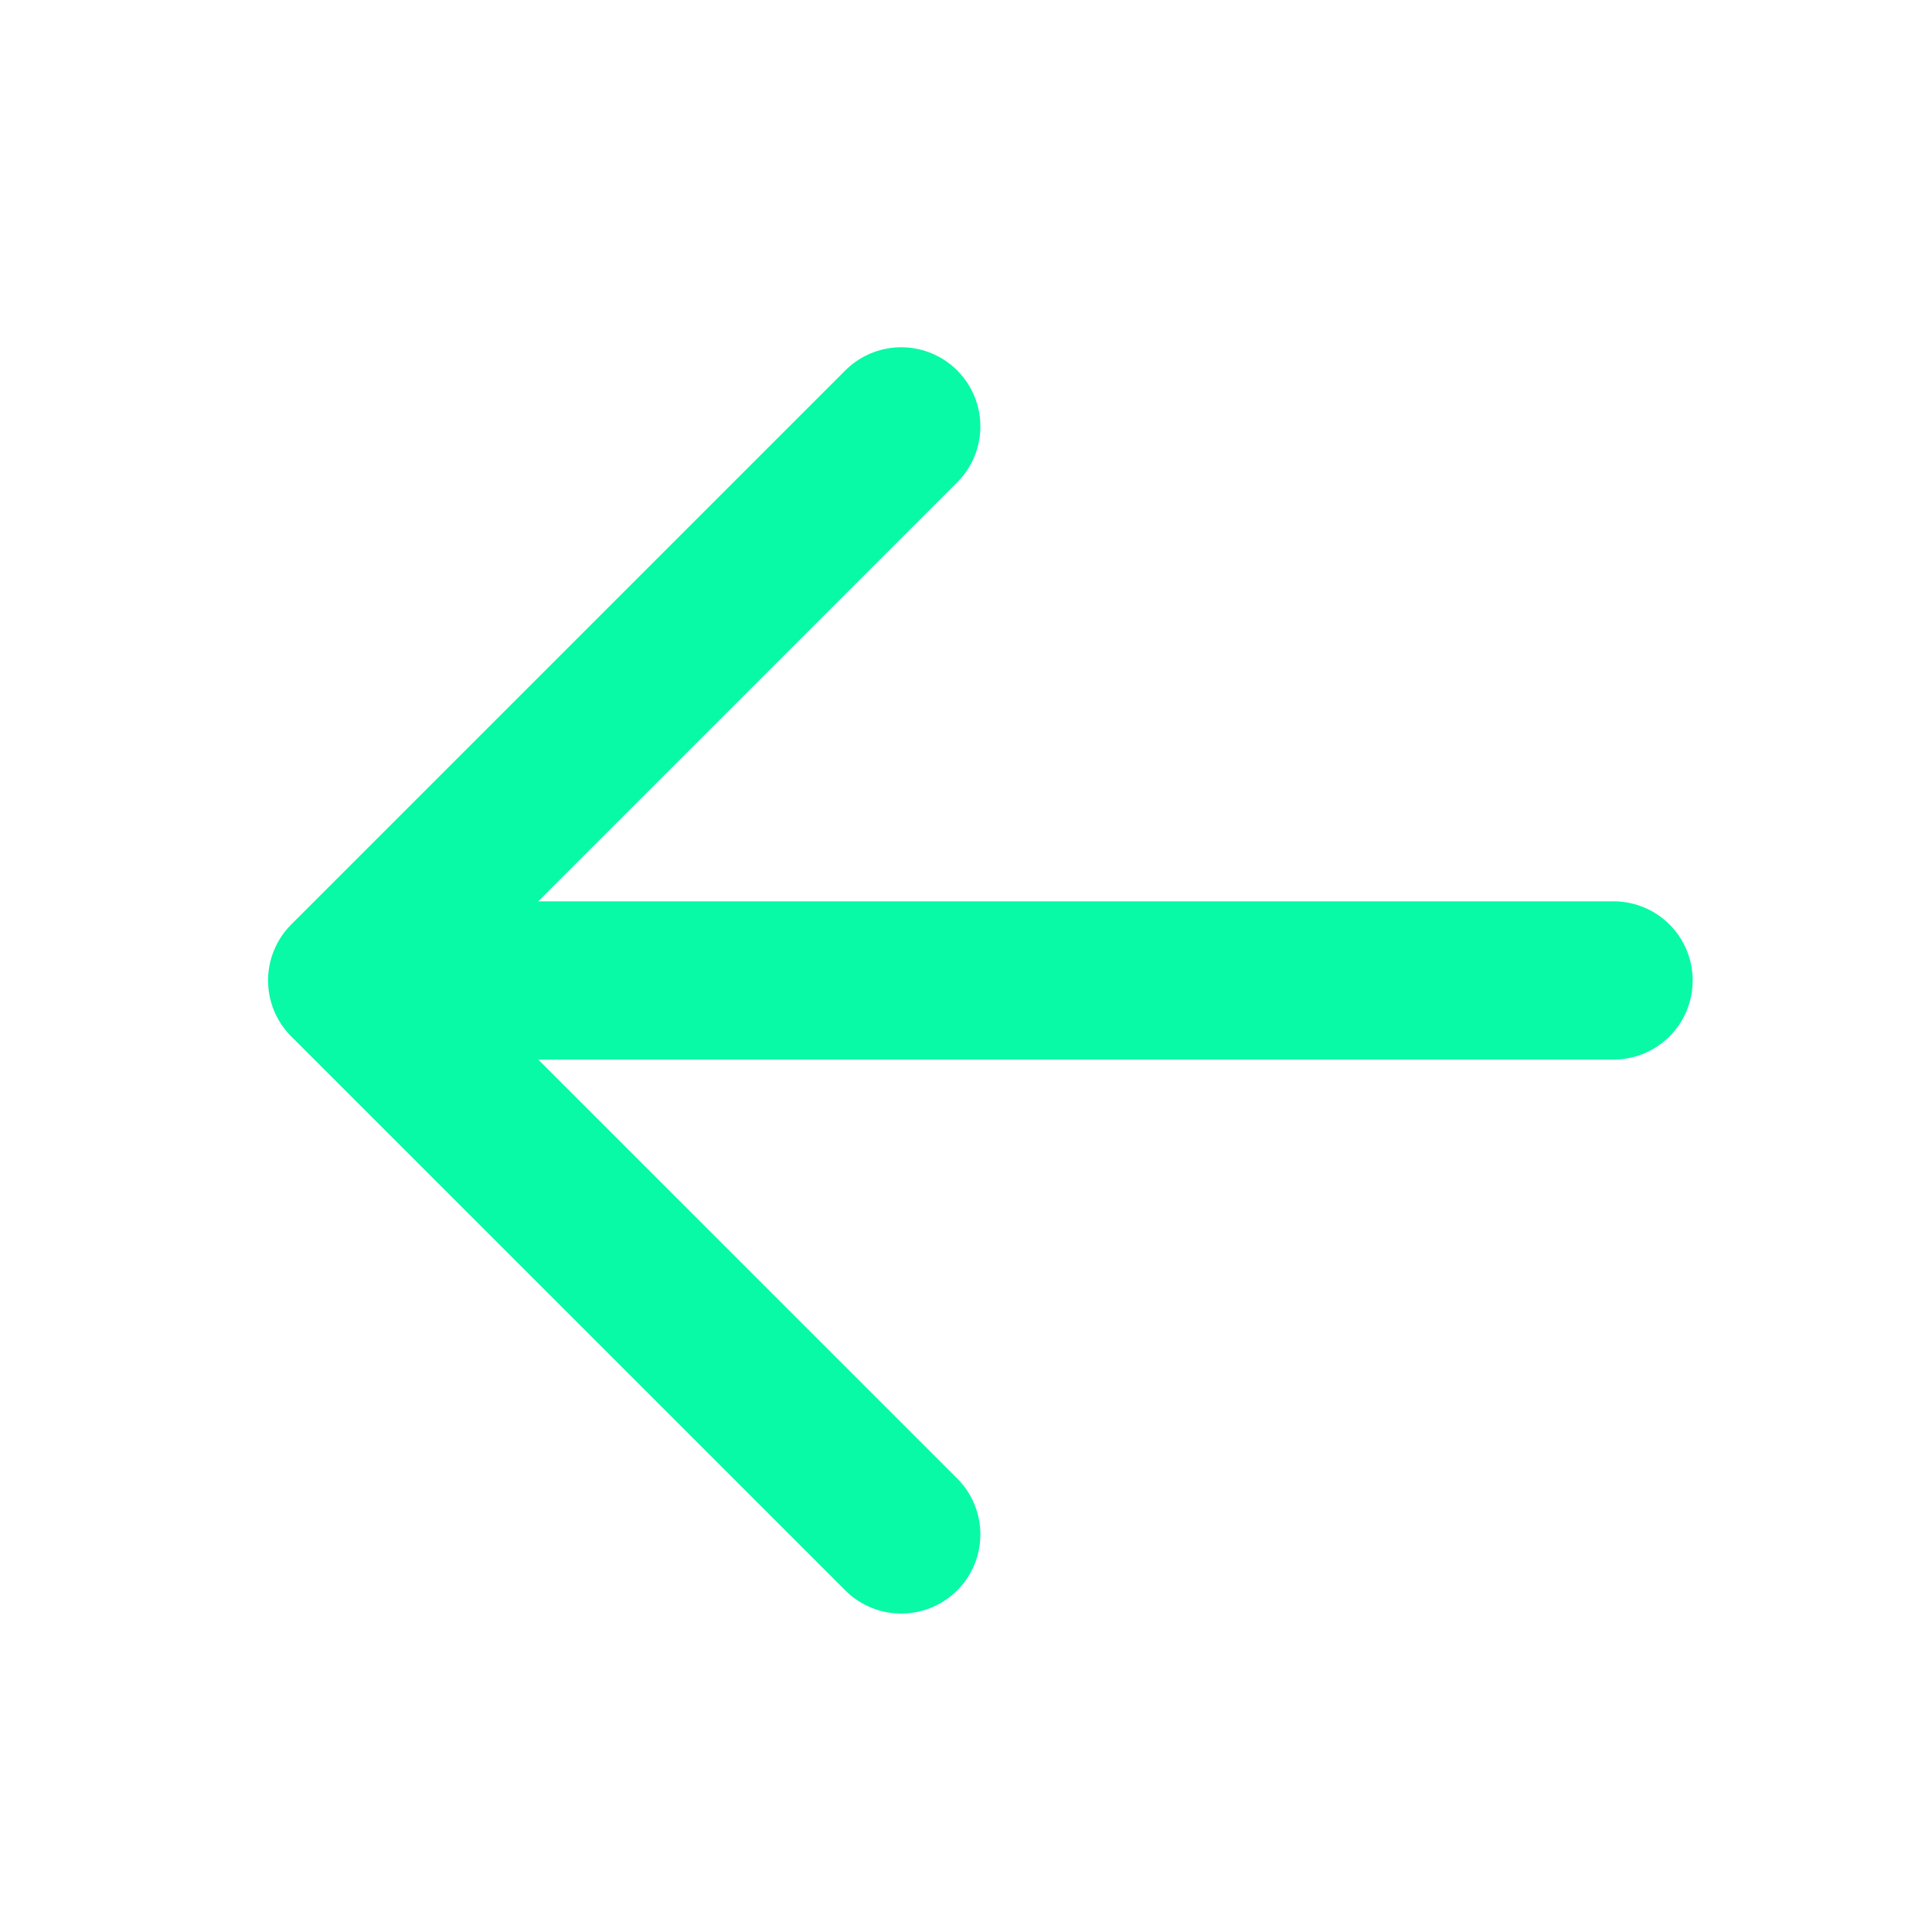
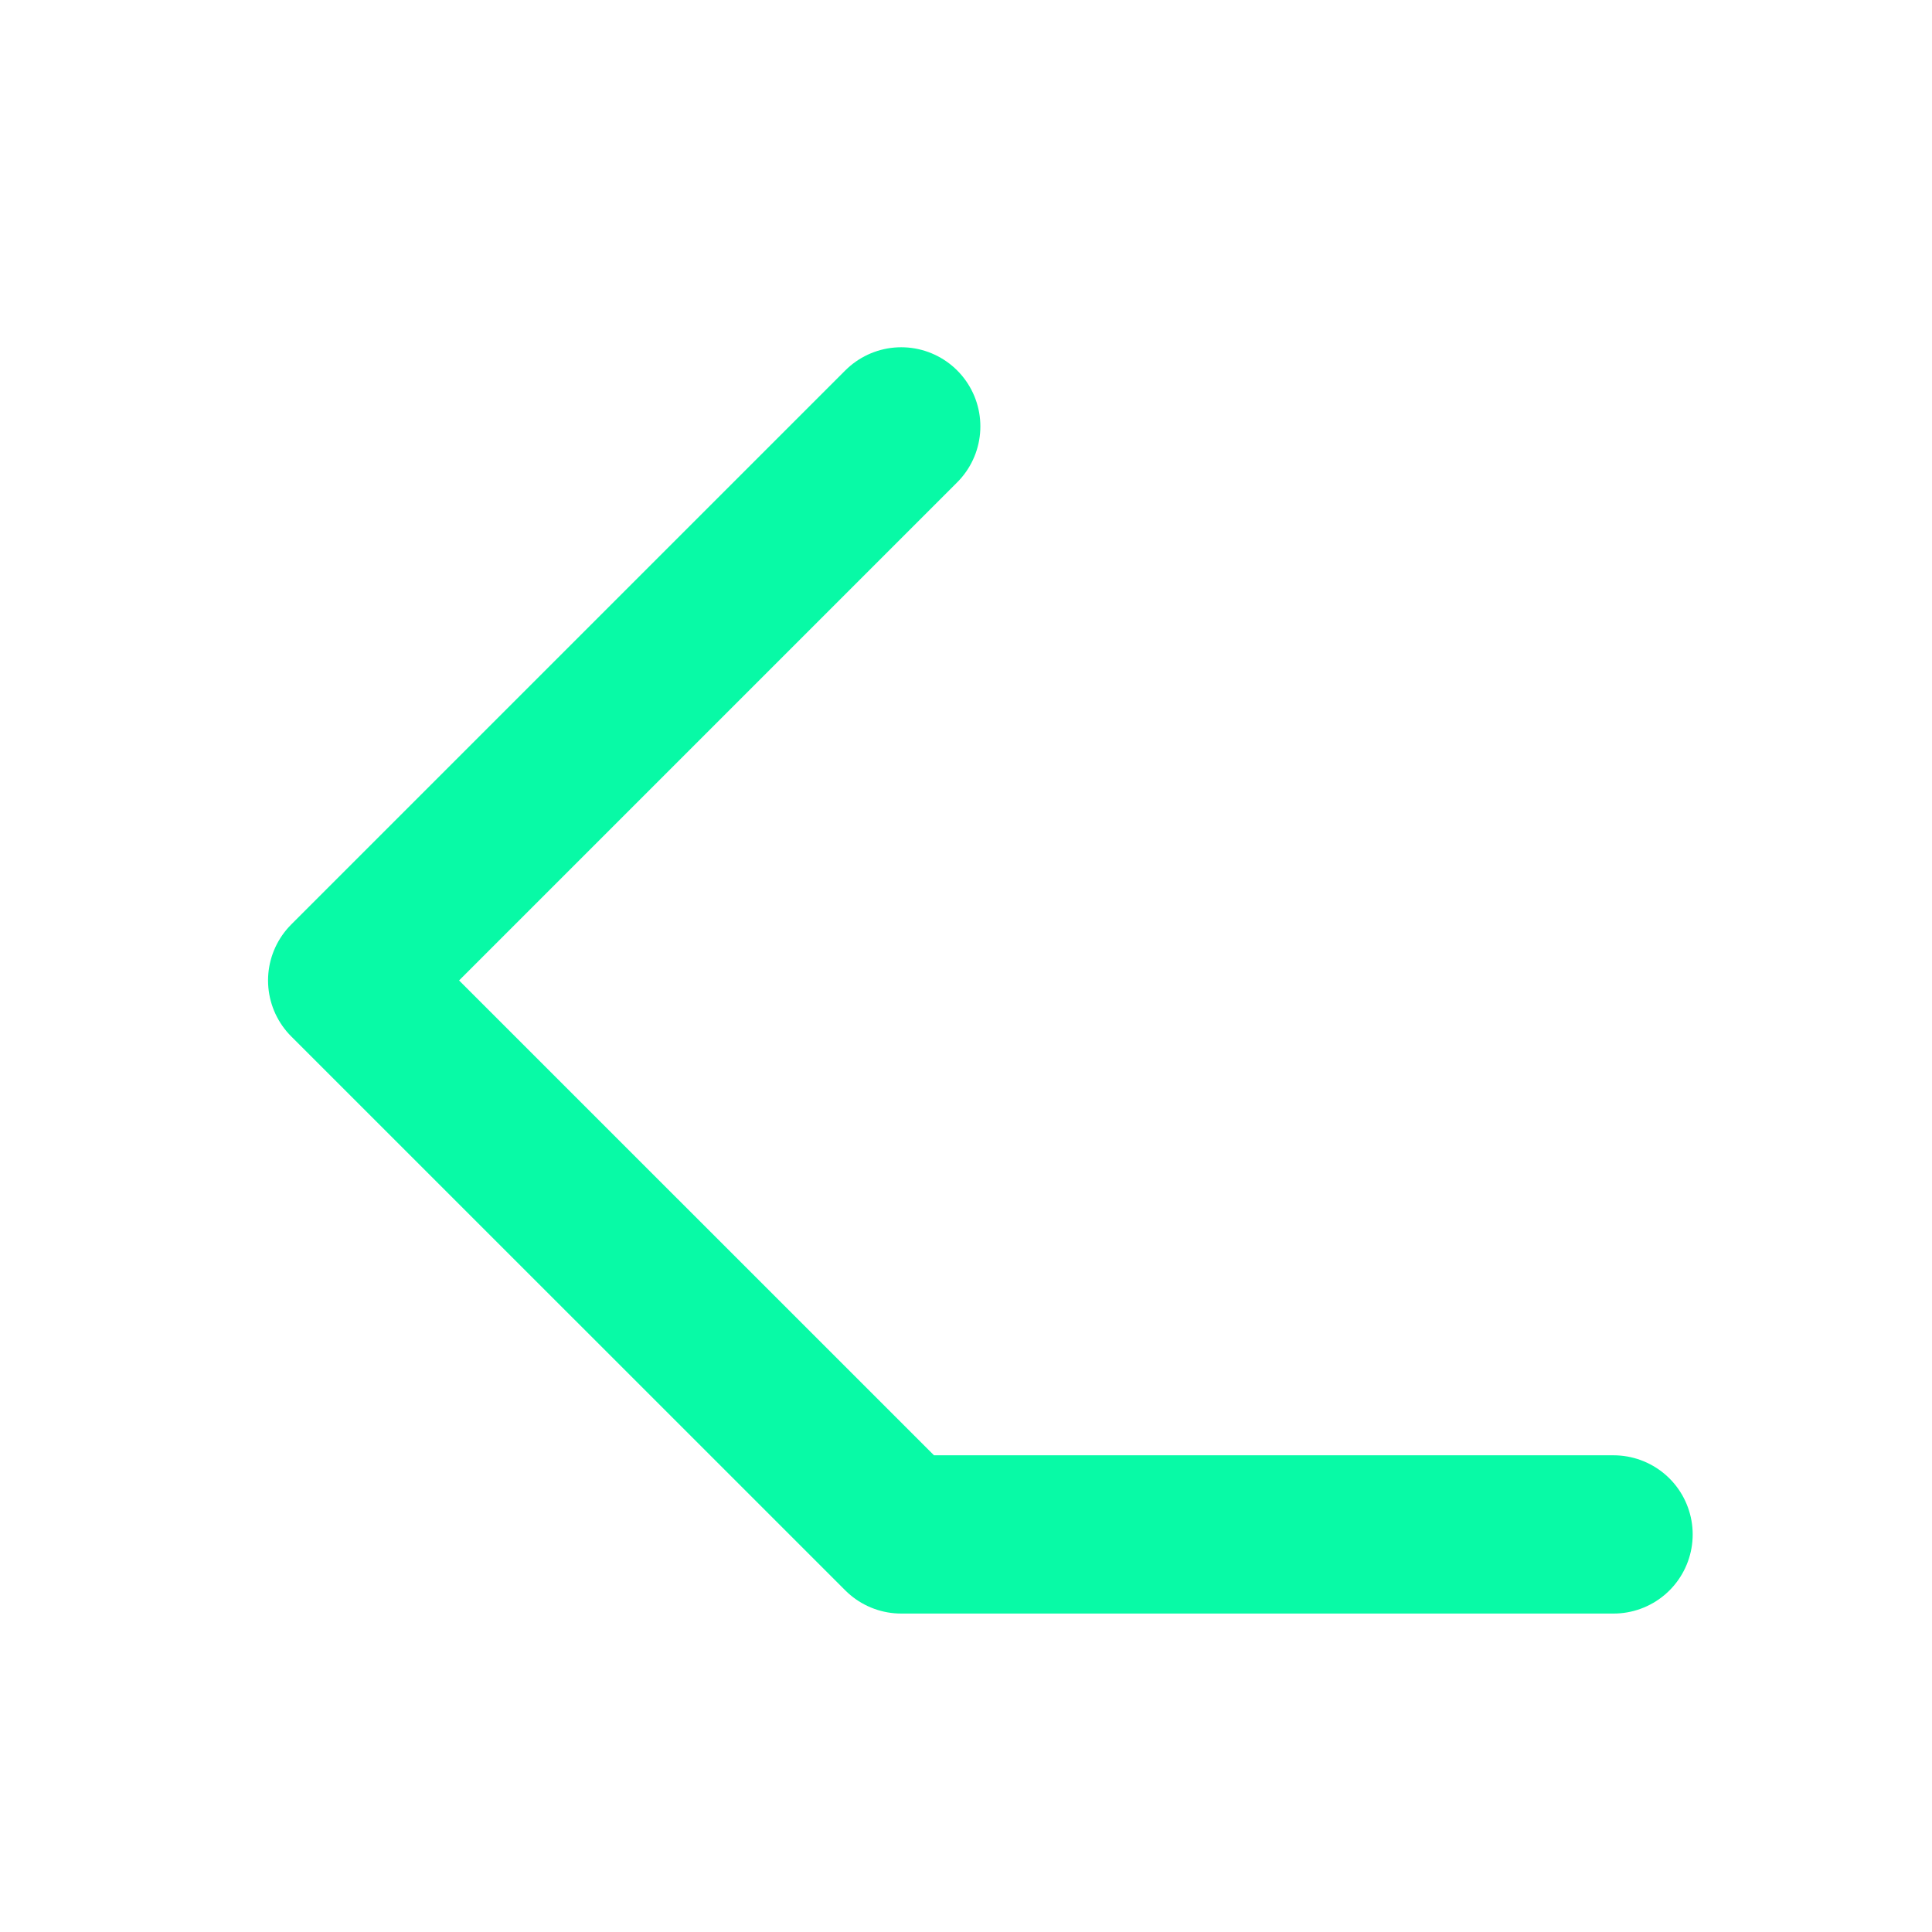
<svg xmlns="http://www.w3.org/2000/svg" width="23" height="23" viewBox="0 0 23 23" fill="none">
-   <path d="M10.729 5.076L4.133 11.672L10.729 18.267M4.133 11.672H19.209" stroke="#08FAA6" stroke-width="1.884" stroke-linecap="round" stroke-linejoin="round" />
+   <path d="M10.729 5.076L4.133 11.672L10.729 18.267H19.209" stroke="#08FAA6" stroke-width="1.884" stroke-linecap="round" stroke-linejoin="round" />
</svg>